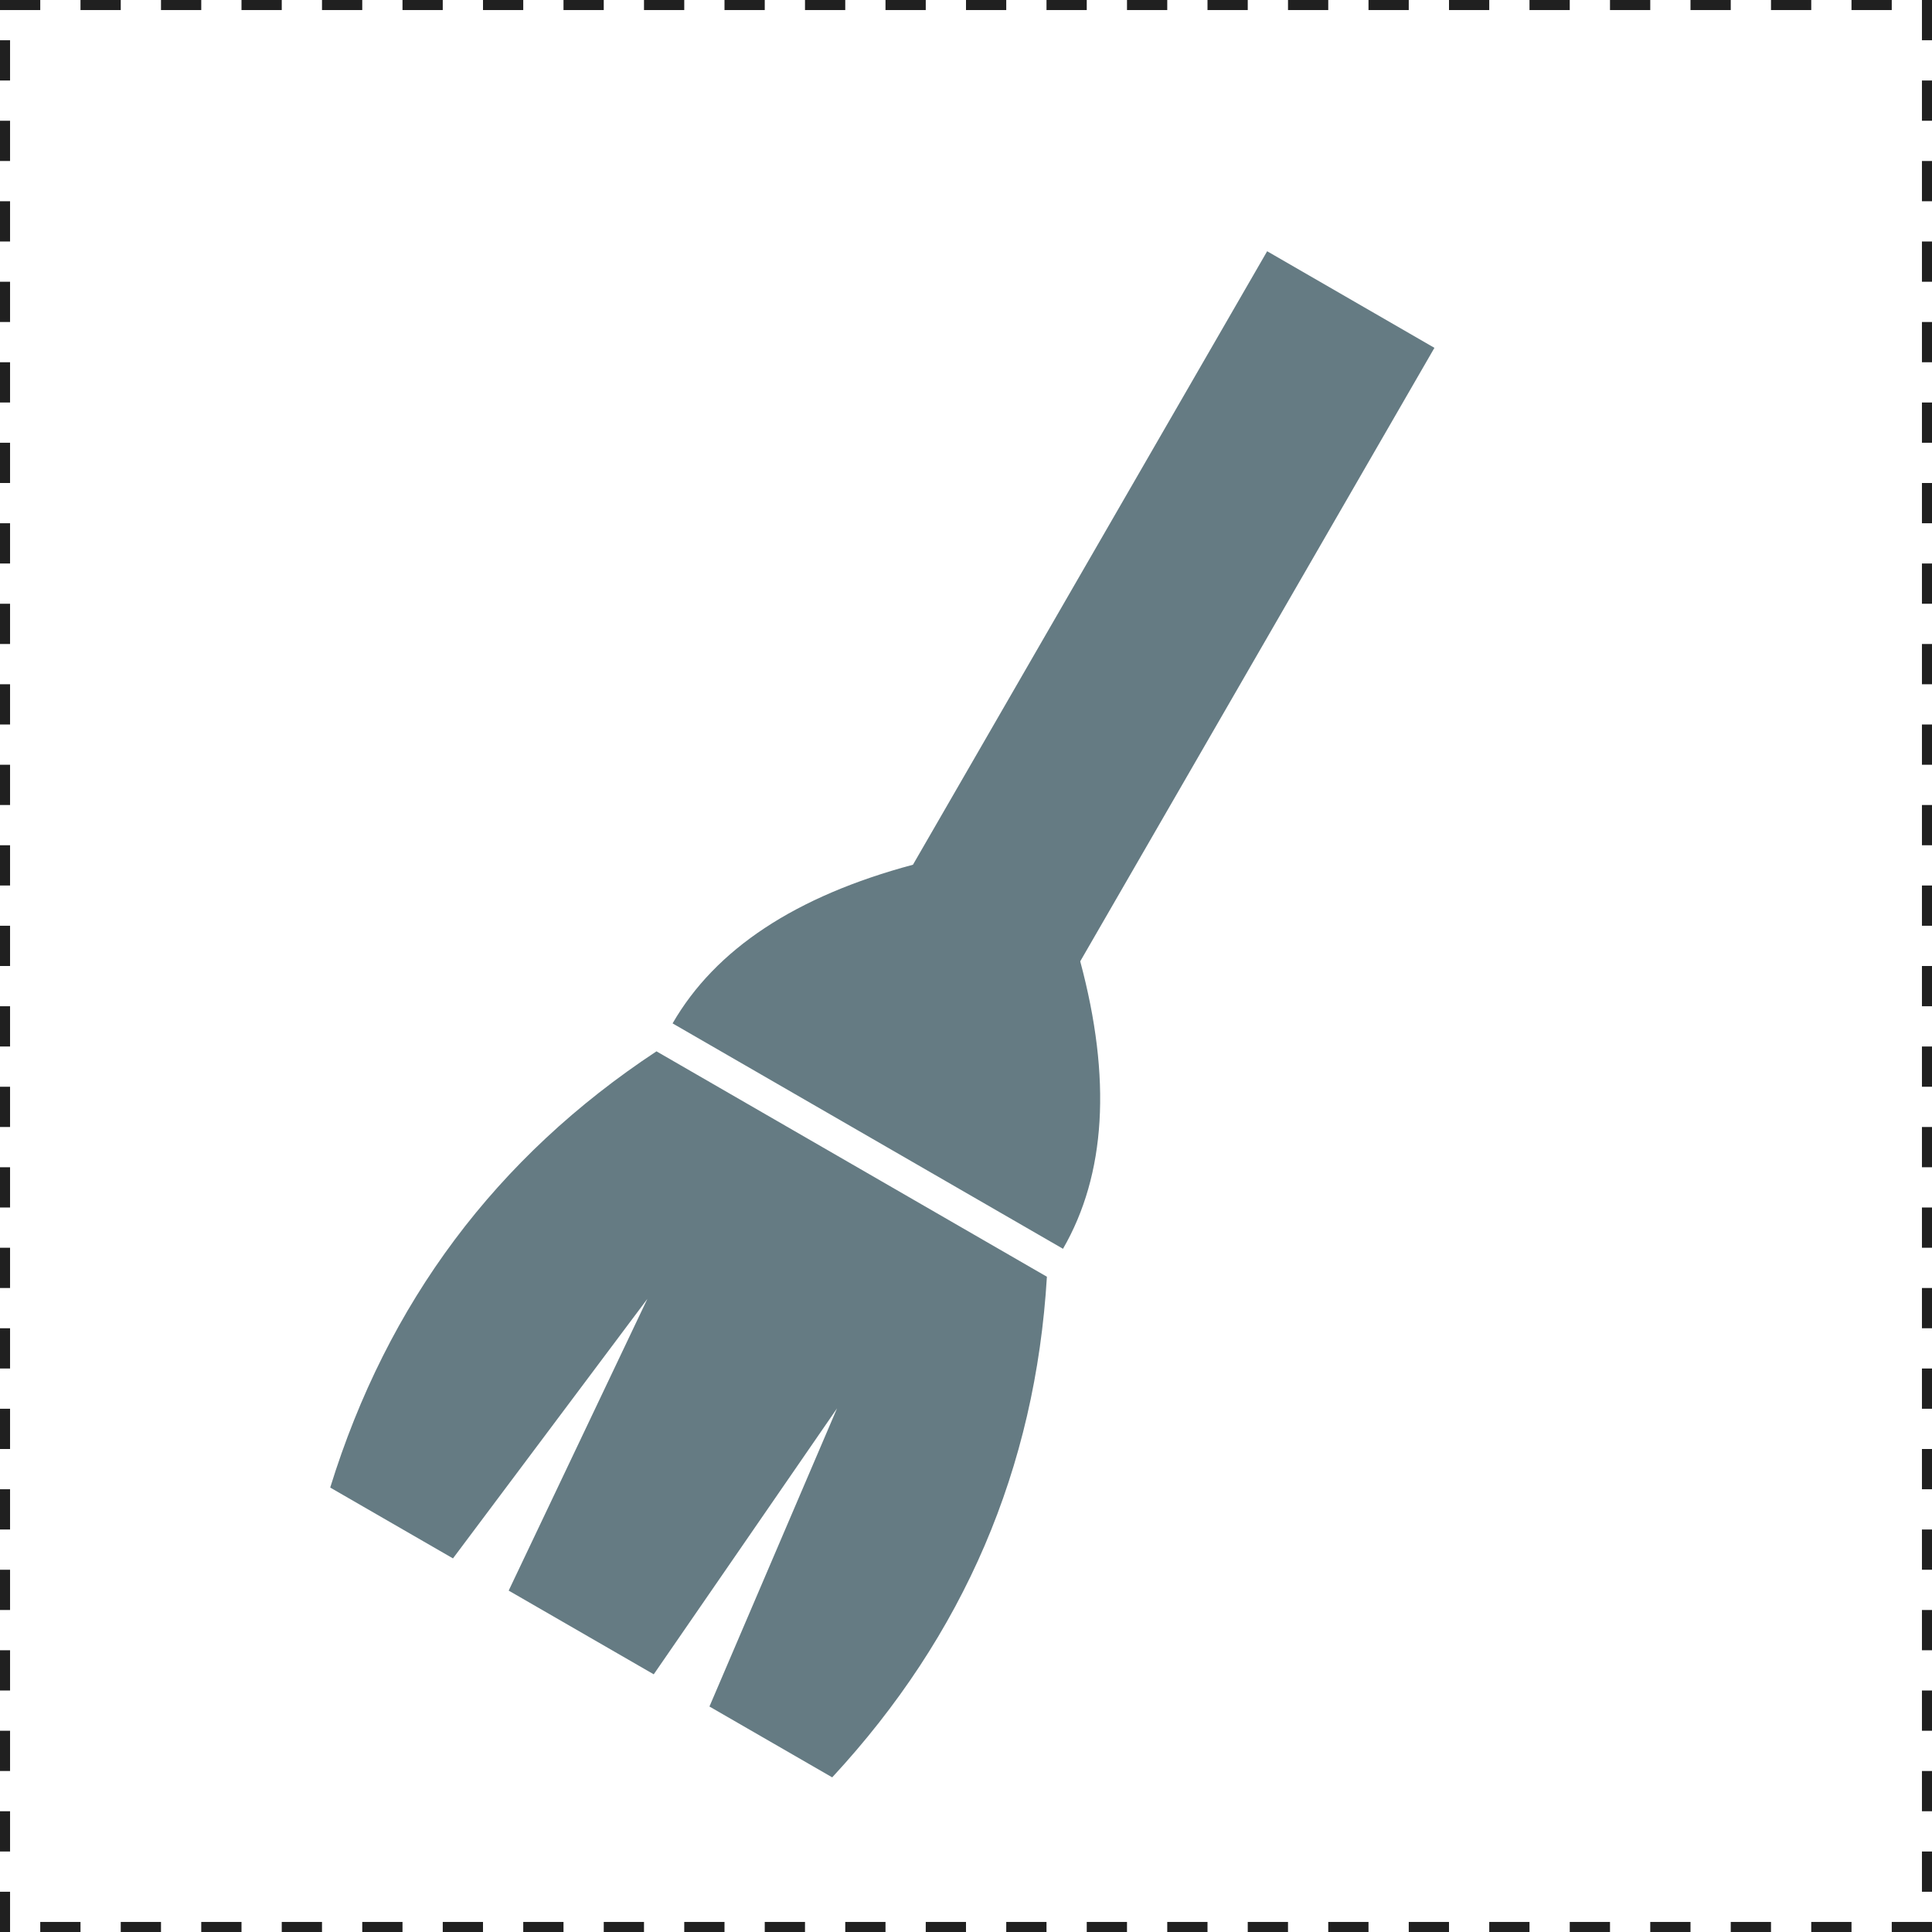
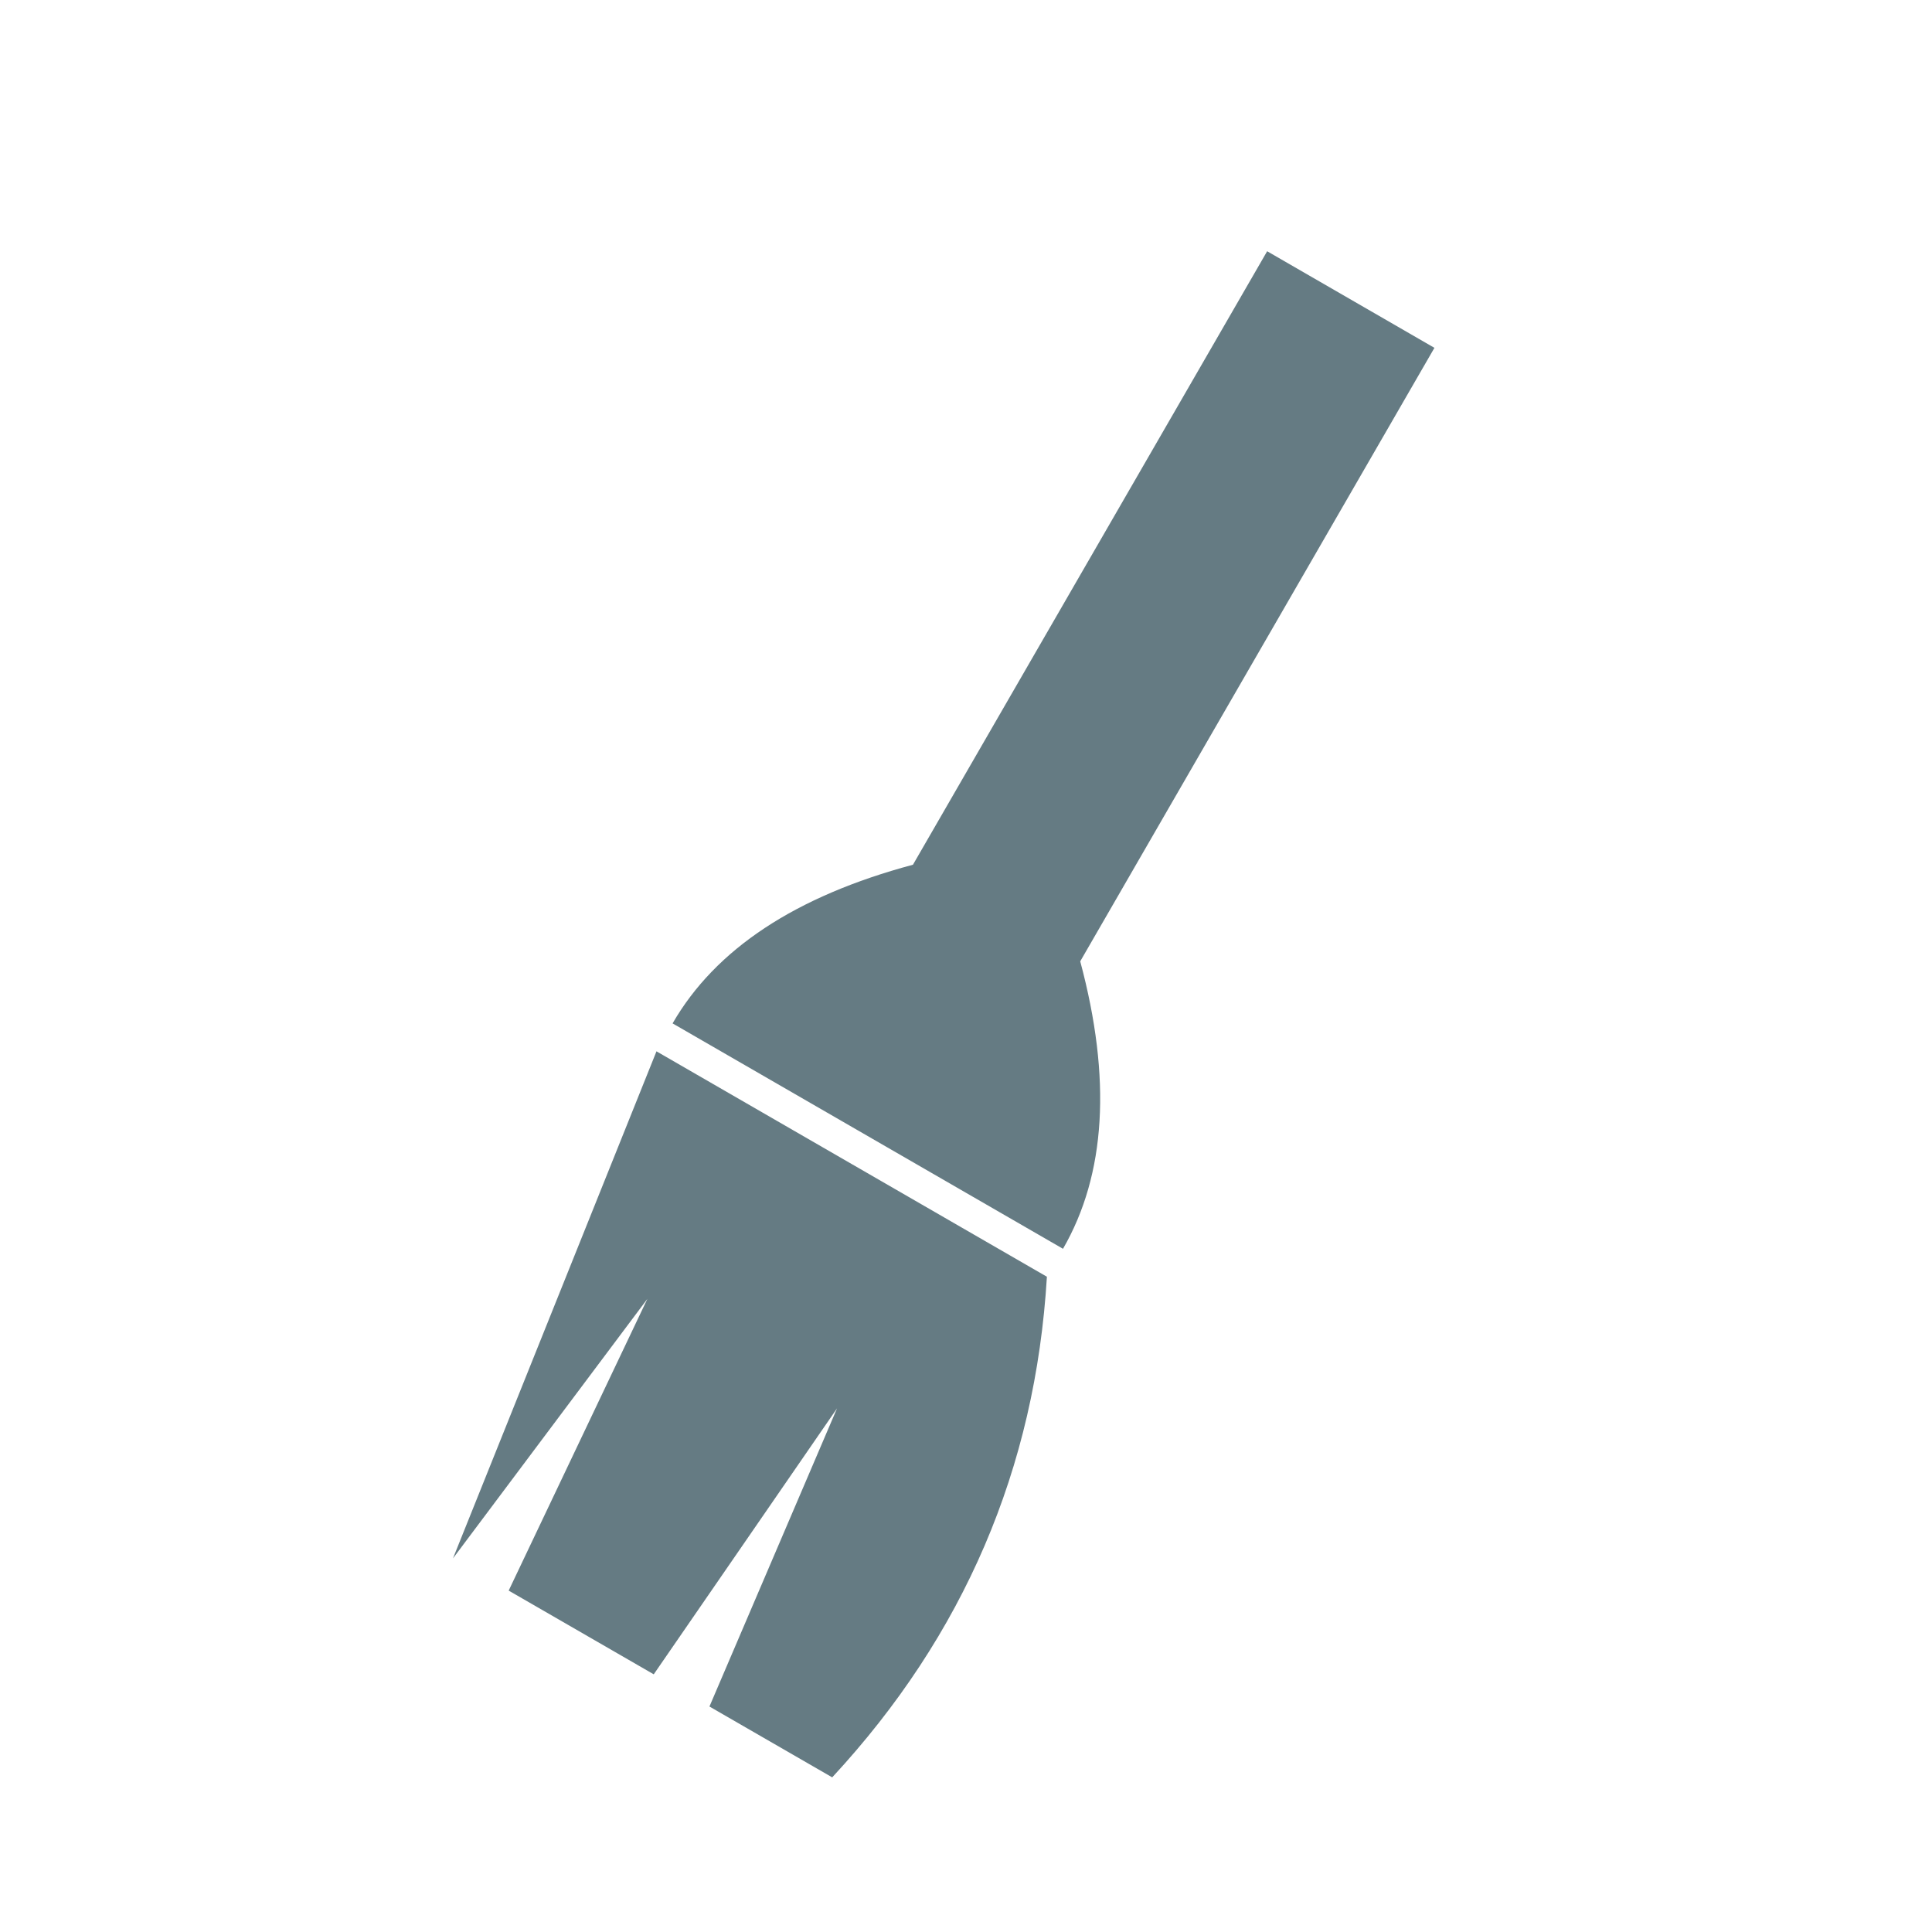
<svg xmlns="http://www.w3.org/2000/svg" version="1.1" x="0px" y="0px" width="128px" height="128px" viewBox="0 0 24 24">
  <g stroke="rgb(32,32,32)" stroke-width="0.25" stroke-dasharray="0.5" fill="none">
-     <rect width="24" height="24" />
-   </g>
+     </g>
  <g fill="rgb(101,123,131)">
-     <path d=" M15.741, 3.121 L11.341, 10.742 Q9.155, 11.327 8.355, 12.713 L13.205, 15.513 Q14.005, 14.127 13.419, 11.942 L17.819, 4.321 Z M8.155, 13.06 Q5.169, 15.031 4.102, 18.479 L5.627, 19.359 L8.042, 16.135 L6.319, 19.759 L8.121, 20.799 L10.398, 17.495 L8.813, 21.199 L10.338, 22.079 Q12.791, 19.431 13.005, 15.86 Z ">
+     <path d=" M15.741, 3.121 L11.341, 10.742 Q9.155, 11.327 8.355, 12.713 L13.205, 15.513 Q14.005, 14.127 13.419, 11.942 L17.819, 4.321 Z M8.155, 13.06 L5.627, 19.359 L8.042, 16.135 L6.319, 19.759 L8.121, 20.799 L10.398, 17.495 L8.813, 21.199 L10.338, 22.079 Q12.791, 19.431 13.005, 15.86 Z ">
</path>
  </g>
</svg>